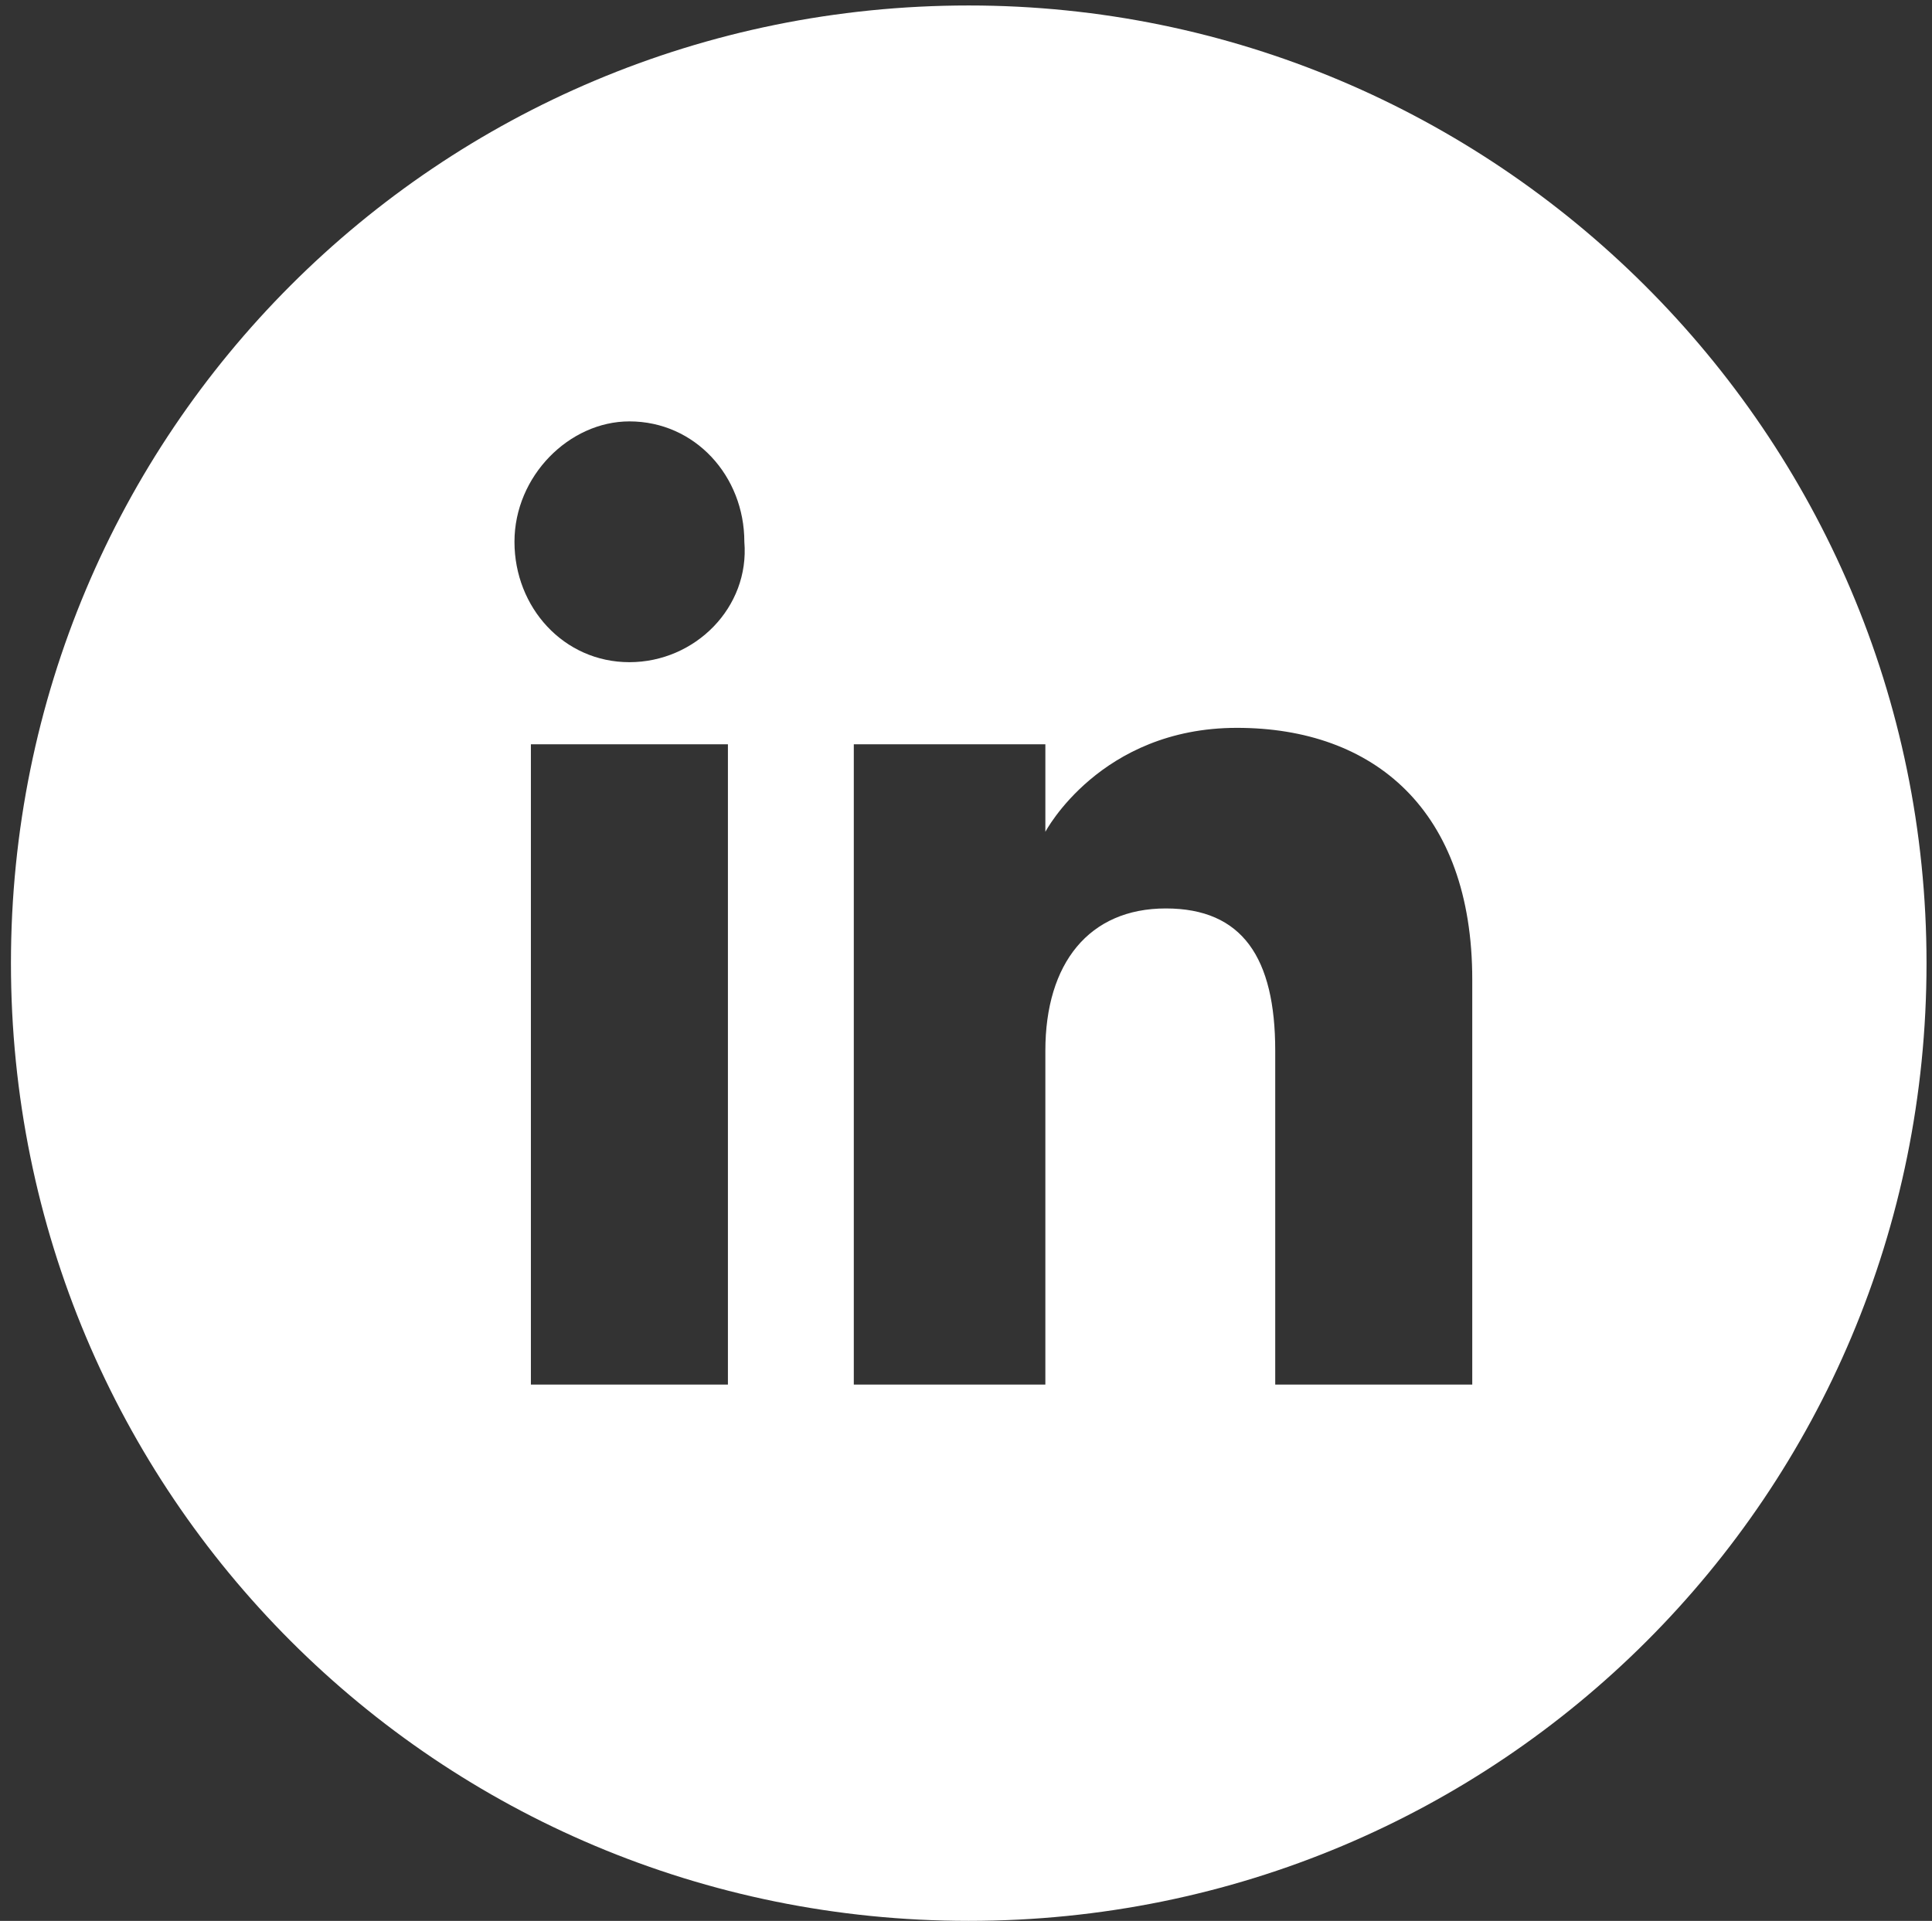
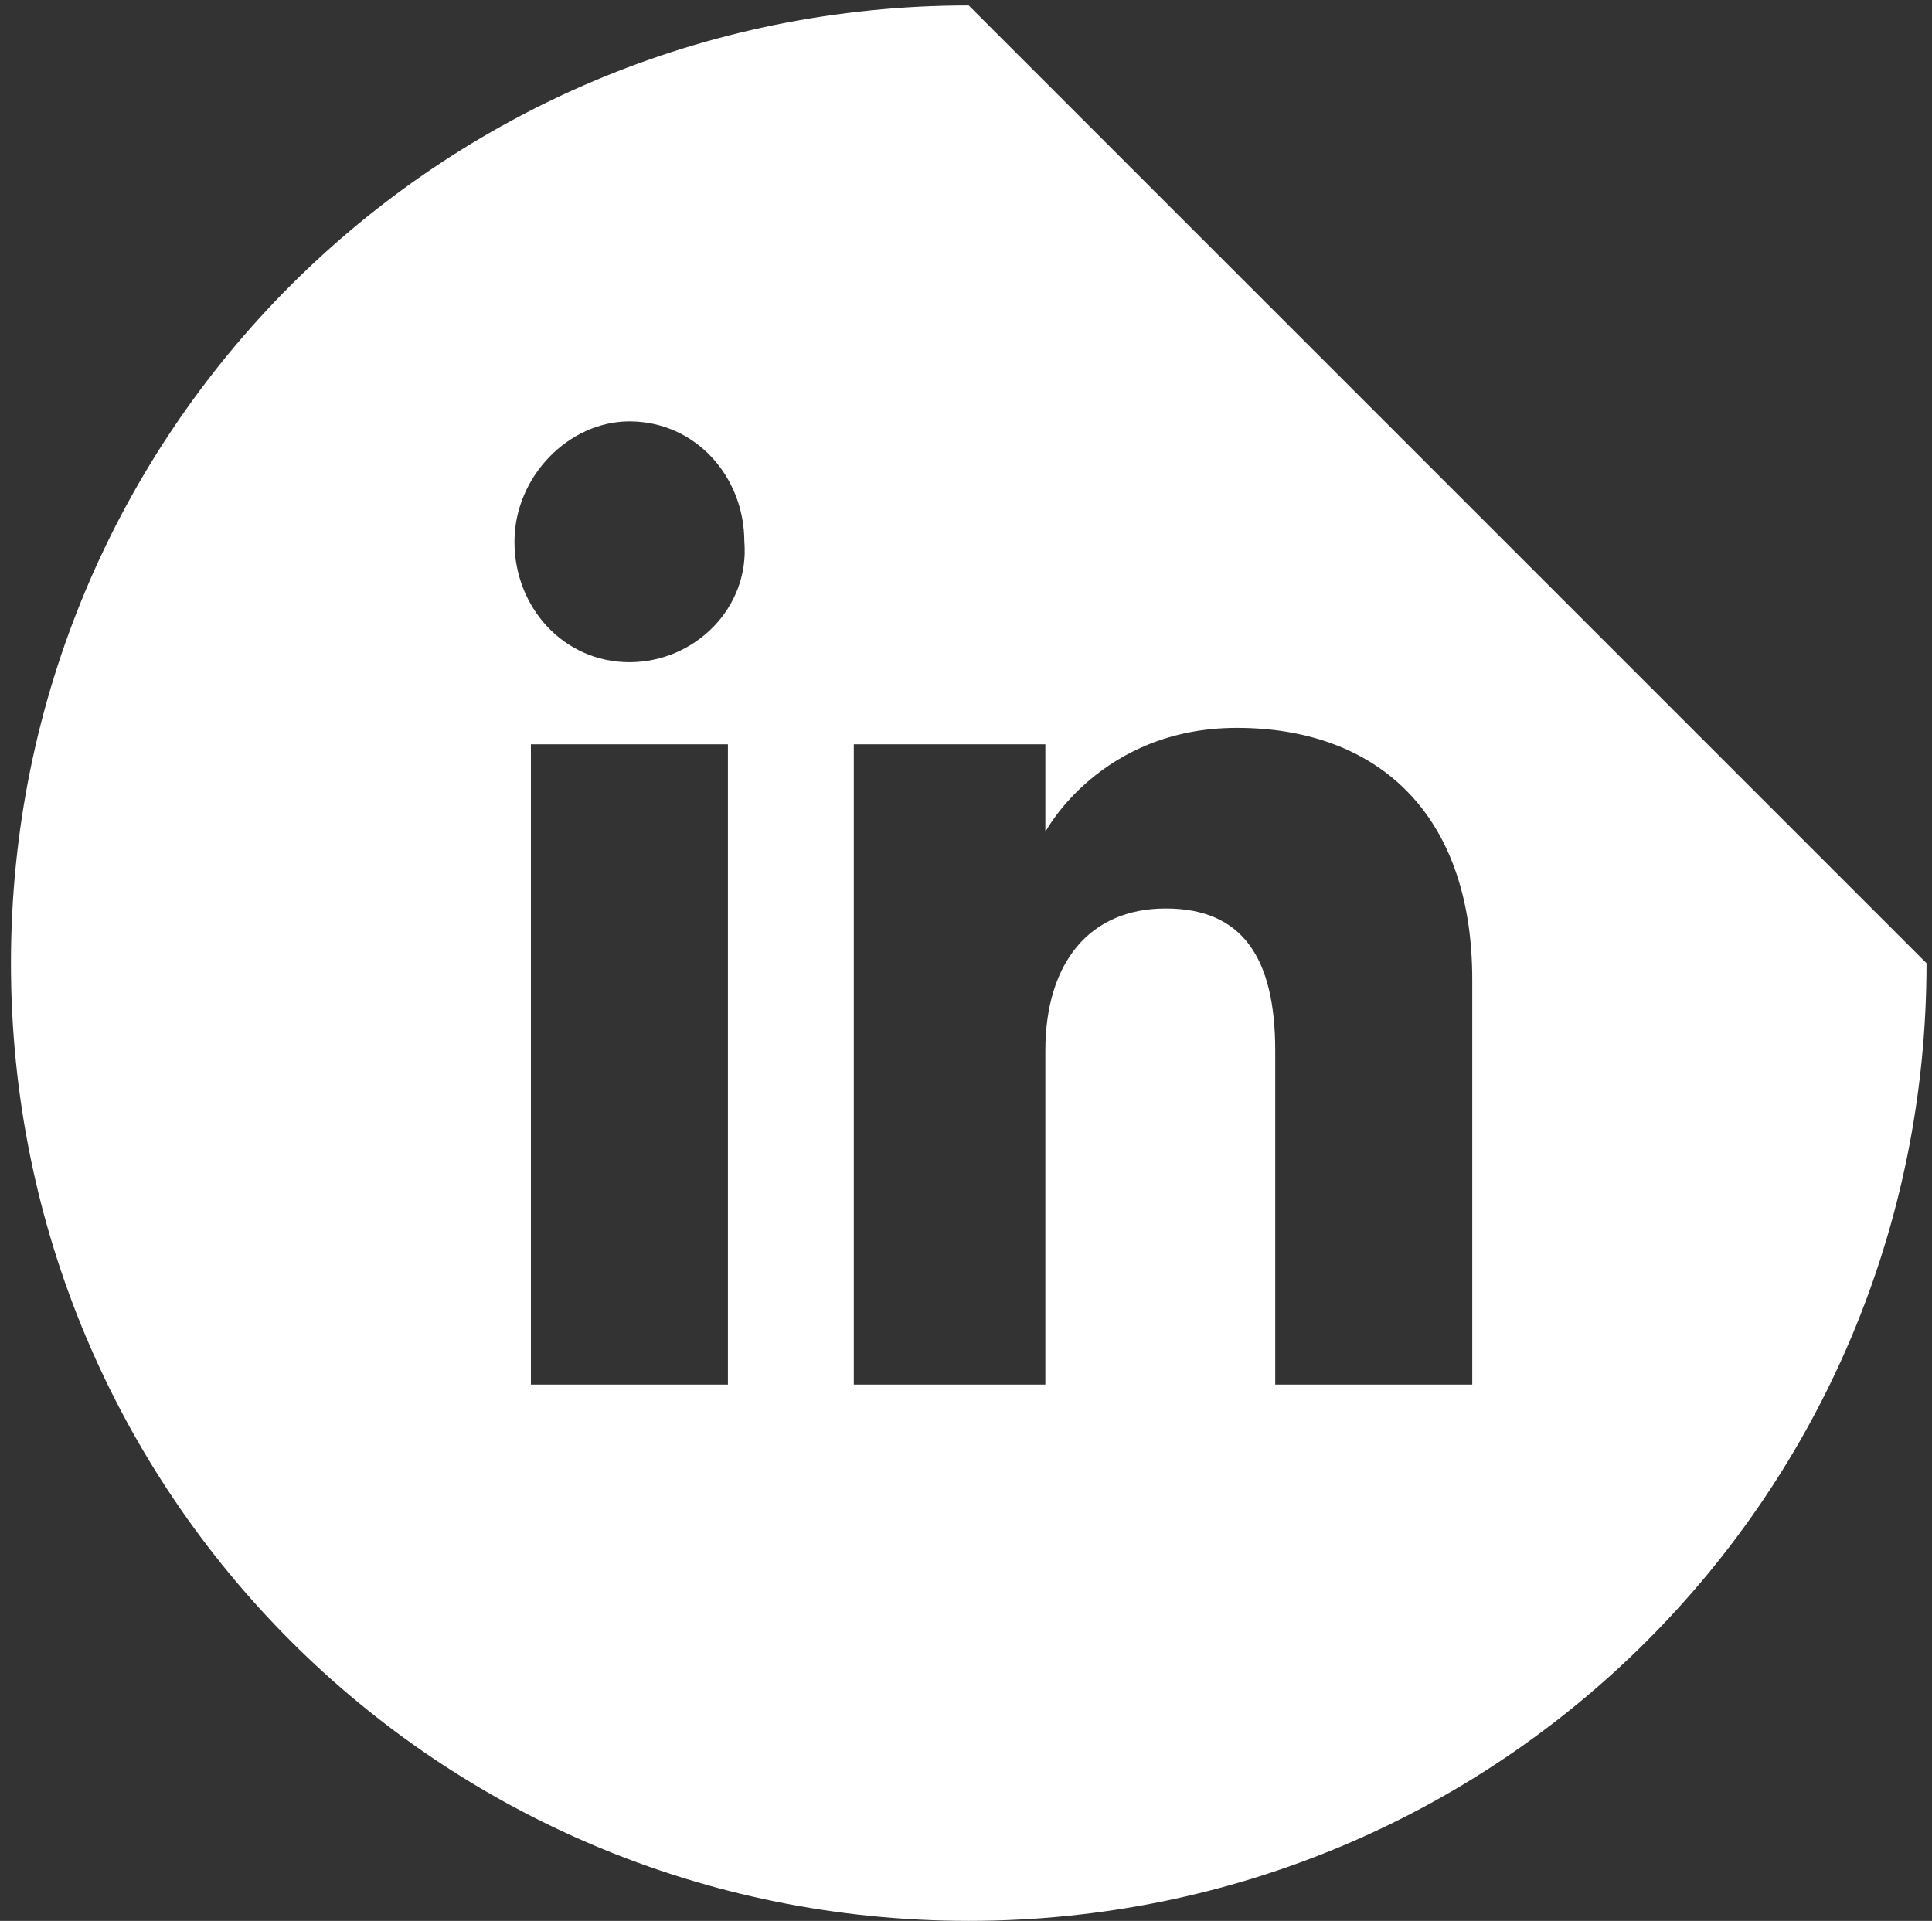
<svg xmlns="http://www.w3.org/2000/svg" version="1.1" id="Capa_1" x="0px" y="0px" viewBox="0 0 35.3 35.1" style="enable-background:new 0 0 35.3 35.1;" xml:space="preserve">
  <rect x="0" y="0" width="35.3" height="35.1" fill="#333333" stroke="none" />
  <style type="text/css">
	.st0{fill:#FFFFFF;}
</style>
-   <path class="st0" d="M17.7,0.1C8,0.1,0.2,7.9,0.2,17.6S8,35.1,17.7,35.1s17.5-7.8,17.5-17.5S27.3,0.1,17.7,0.1z M13.3,25.3H9.7V13.6  h3.6V25.3z M11.5,12.1c-1.2,0-2.1-1-2.1-2.2c0-1.2,1-2.2,2.1-2.2c1.2,0,2.1,1,2.1,2.2C13.7,11.1,12.7,12.1,11.5,12.1z M26.9,25.3  h-3.6c0,0,0-4.5,0-6.1c0-1.7-0.6-2.6-2-2.6c-1.4,0-2.2,1-2.2,2.6c0,1.8,0,6.1,0,6.1h-3.5V13.6h3.5v1.6c0,0,1-1.9,3.5-1.9  c2.5,0,4.3,1.5,4.3,4.6C26.9,21.1,26.9,25.3,26.9,25.3z" />
+   <path class="st0" d="M17.7,0.1C8,0.1,0.2,7.9,0.2,17.6S8,35.1,17.7,35.1s17.5-7.8,17.5-17.5z M13.3,25.3H9.7V13.6  h3.6V25.3z M11.5,12.1c-1.2,0-2.1-1-2.1-2.2c0-1.2,1-2.2,2.1-2.2c1.2,0,2.1,1,2.1,2.2C13.7,11.1,12.7,12.1,11.5,12.1z M26.9,25.3  h-3.6c0,0,0-4.5,0-6.1c0-1.7-0.6-2.6-2-2.6c-1.4,0-2.2,1-2.2,2.6c0,1.8,0,6.1,0,6.1h-3.5V13.6h3.5v1.6c0,0,1-1.9,3.5-1.9  c2.5,0,4.3,1.5,4.3,4.6C26.9,21.1,26.9,25.3,26.9,25.3z" />
</svg>